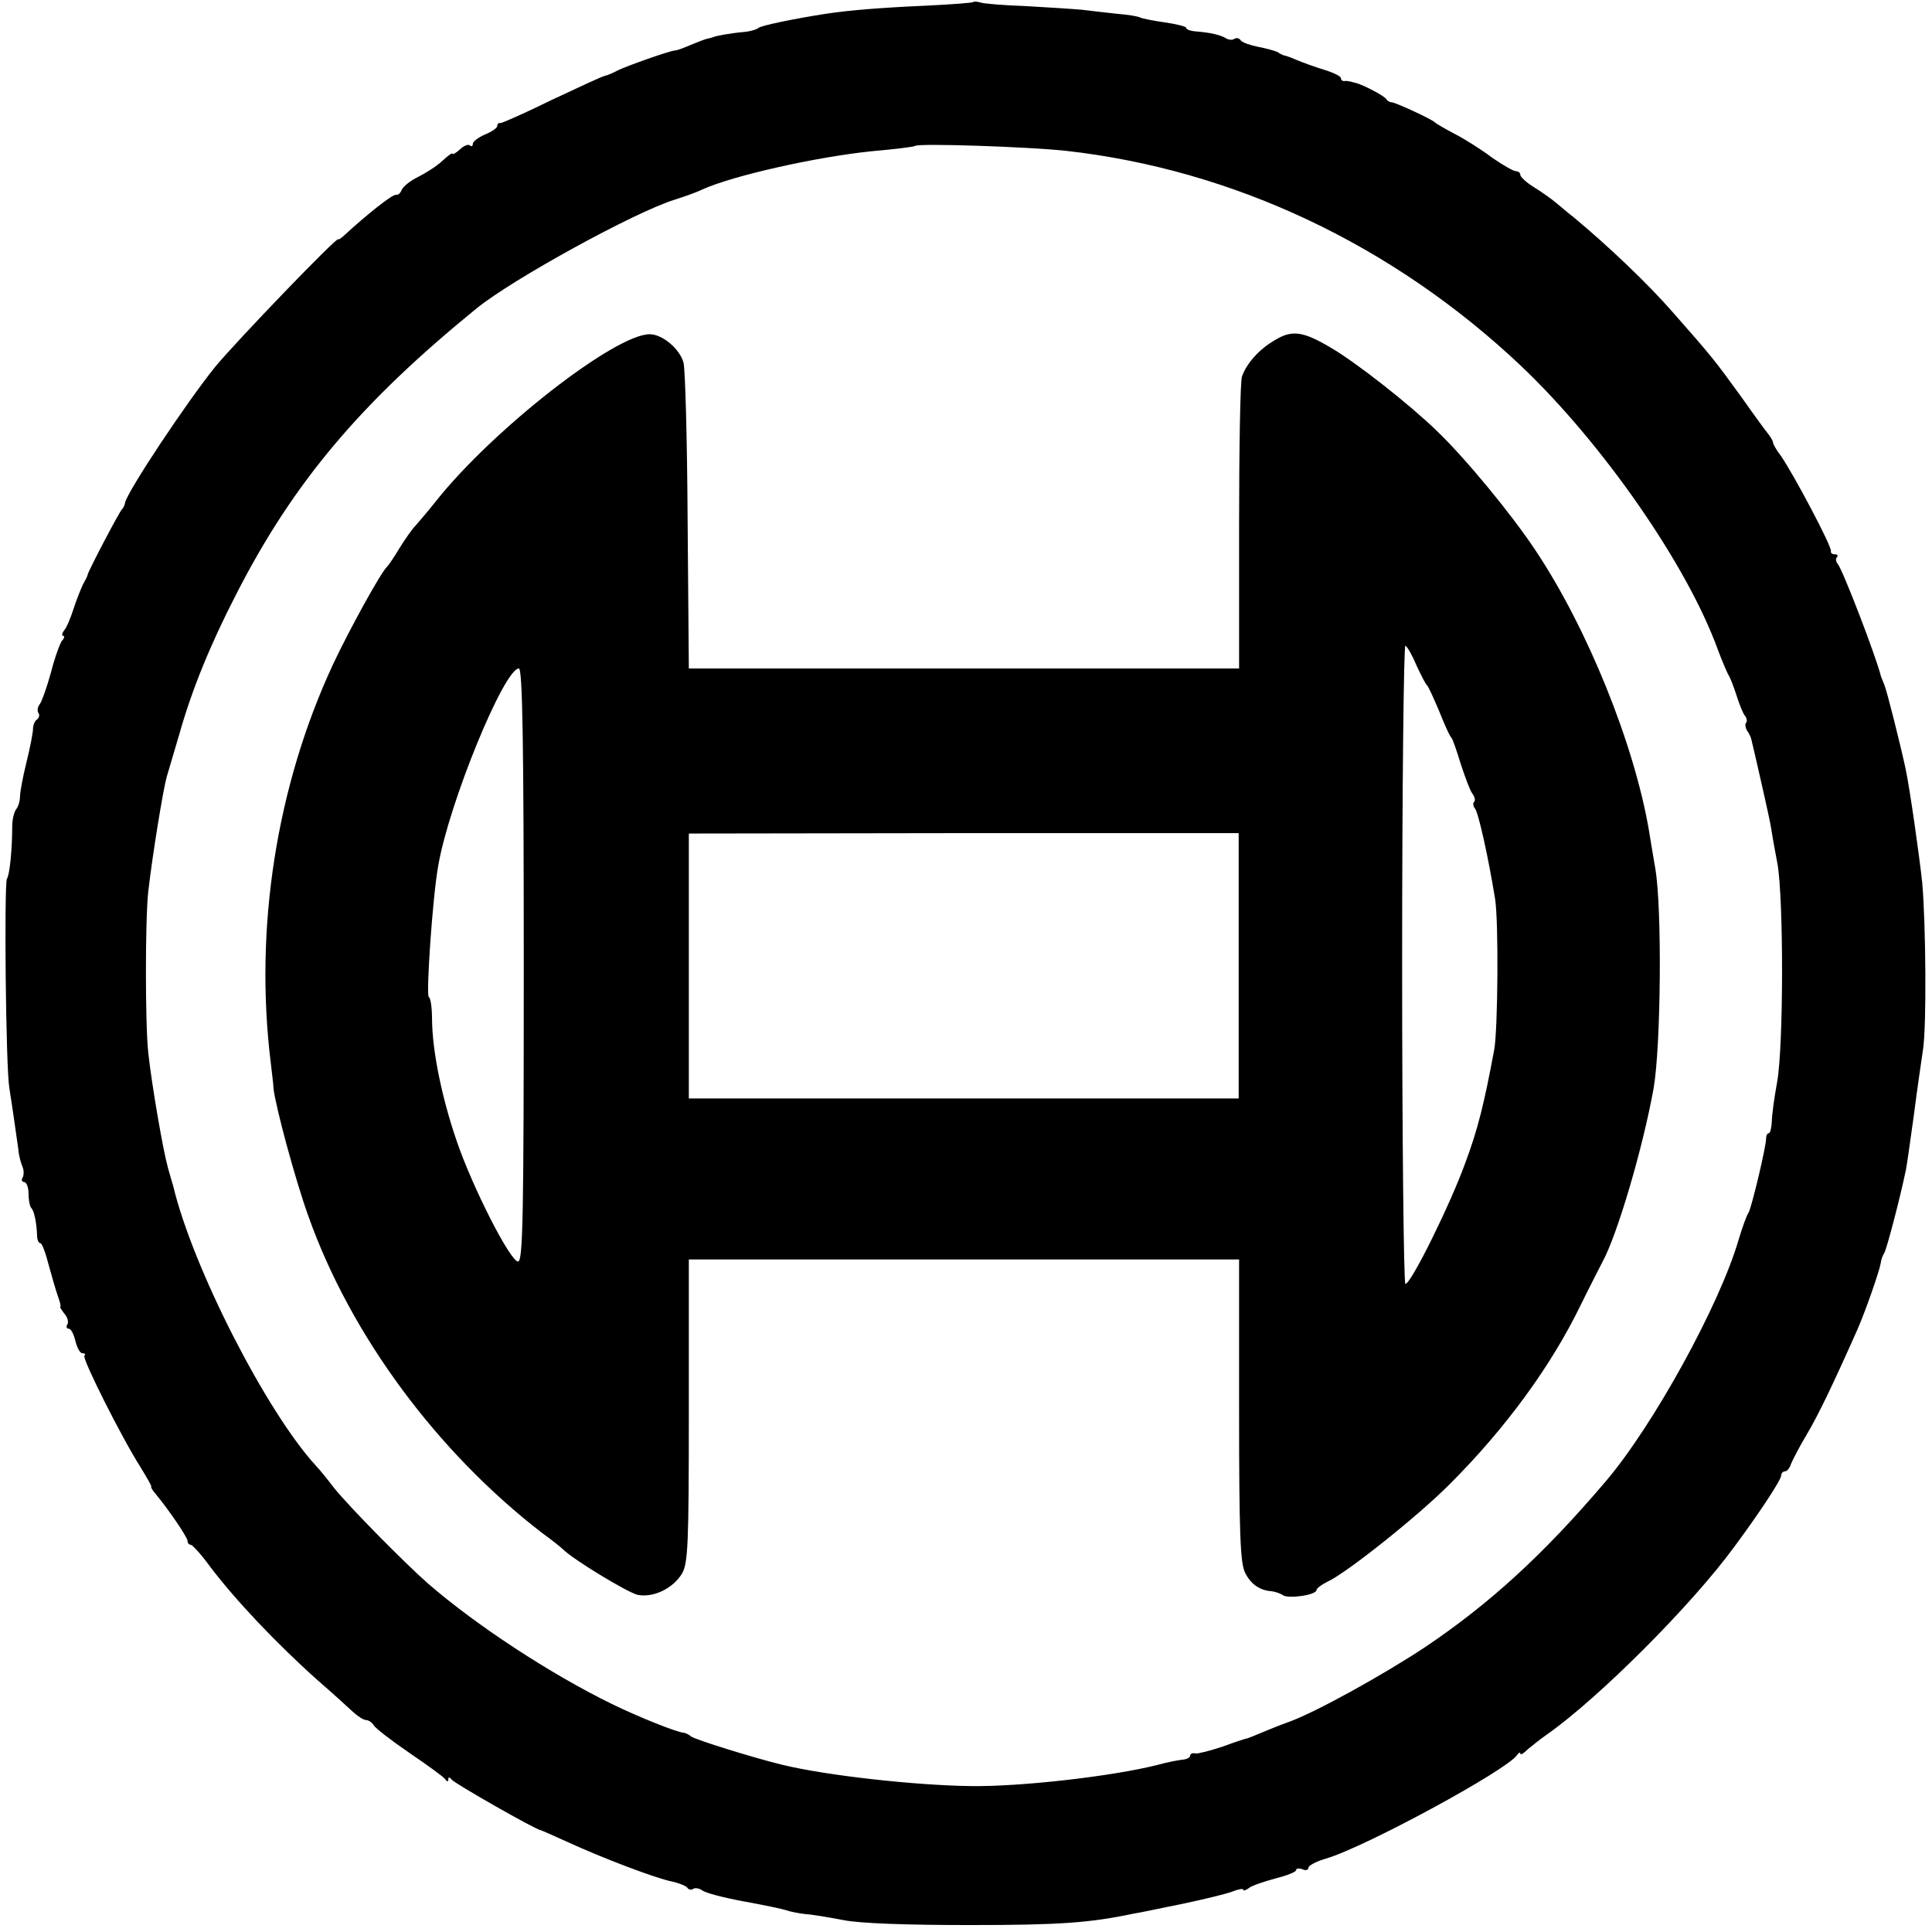
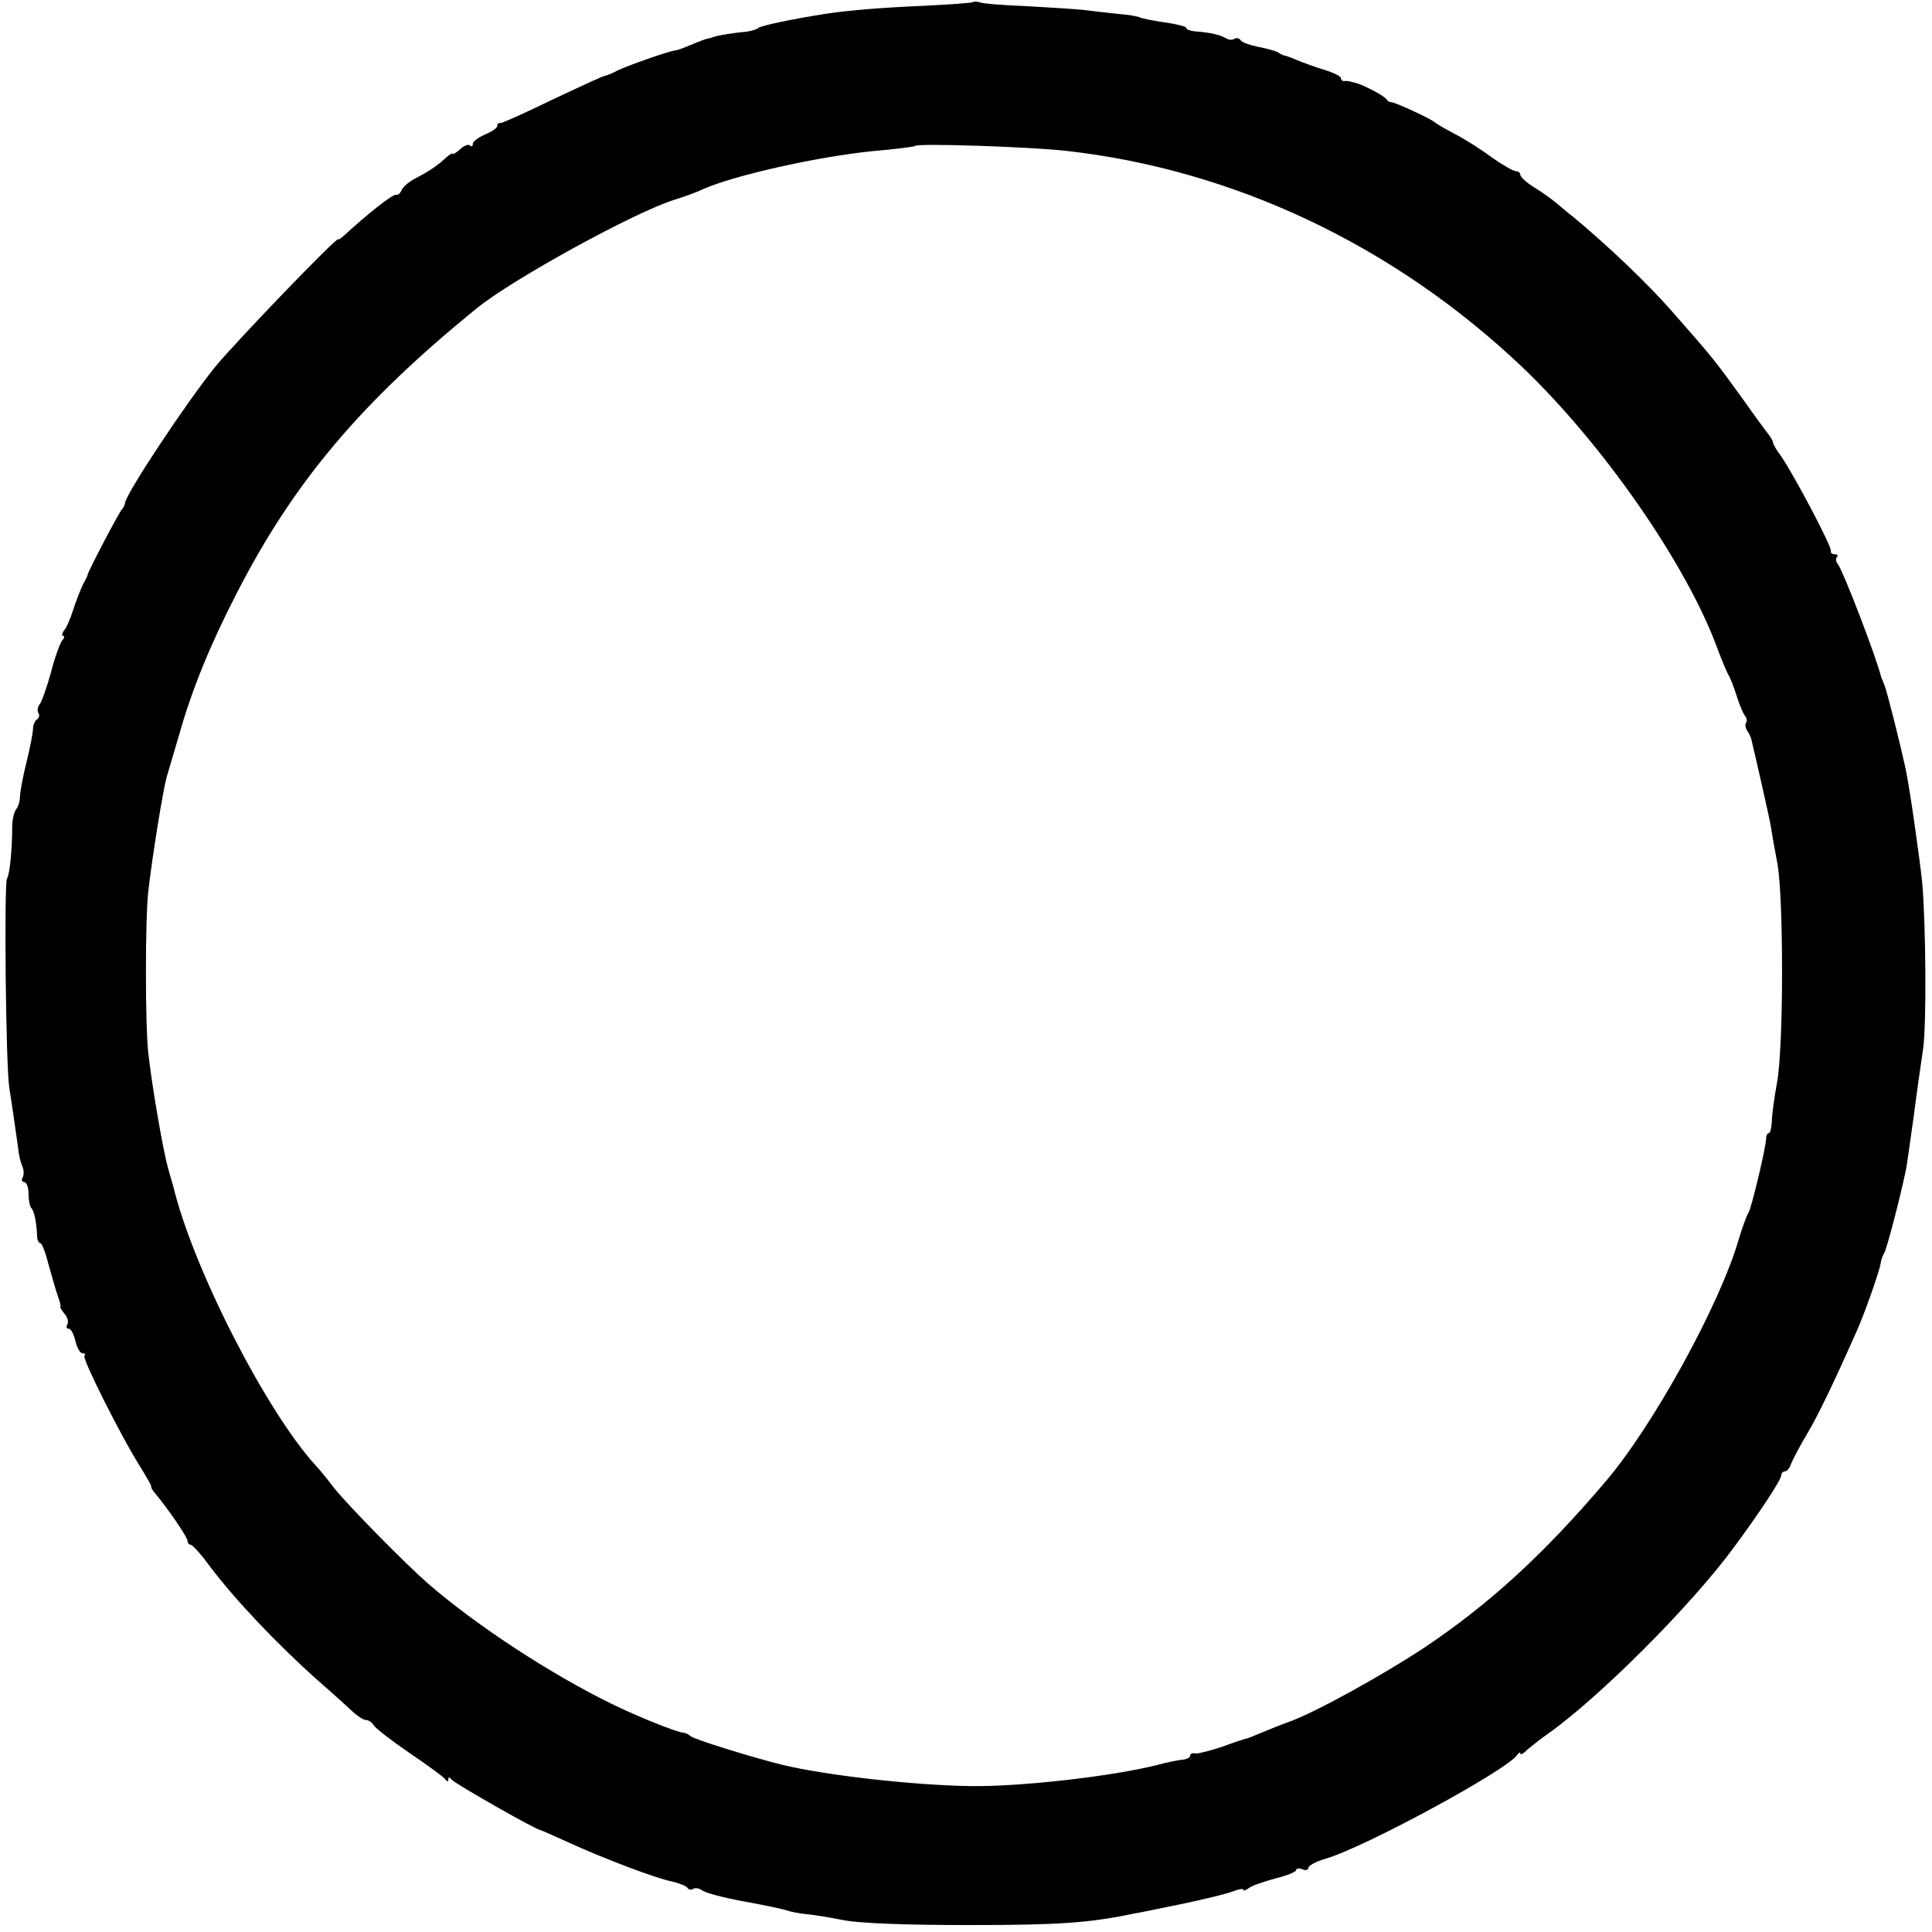
<svg xmlns="http://www.w3.org/2000/svg" version="1.0" width="474pt" height="474pt" viewBox="0 0 474 474" preserveAspectRatio="xMidYMid meet">
  <g transform="translate(0,474) scale(0.1,-0.1)" fill="#000000" stroke="none">
    <path d="M2388 4735 c-2 -2 -55 -6 -118 -9 -112 -5 -185 -11 -245 -20 -77 -12 -160 -29 -165 -35 -3 -3 -16 -7 -30 -9 -36 -3 -74 -10 -80 -13 -3 -1 -9 -3 -15 -4 -5 -1 -23 -8 -40 -15 -16 -7 -34 -14 -40 -14 -16 -2 -118 -38 -140 -49 -11 -6 -25 -12 -31 -13 -6 -1 -64 -28 -130 -59 -65 -32 -122 -57 -126 -57 -5 1 -8 -2 -8 -7 0 -5 -13 -14 -30 -21 -16 -7 -30 -17 -30 -23 0 -6 -3 -7 -7 -4 -3 4 -15 0 -25 -10 -10 -9 -18 -13 -18 -10 0 3 -11 -5 -25 -18 -14 -13 -41 -30 -59 -39 -19 -9 -36 -23 -40 -31 -3 -8 -9 -14 -14 -13 -8 3 -75 -51 -128 -100 -8 -7 -14 -11 -14 -9 0 10 -251 -251 -302 -313 -71 -88 -215 -305 -221 -333 -1 -7 -5 -14 -8 -17 -6 -5 -82 -150 -84 -160 0 -3 -6 -14 -12 -25 -5 -11 -16 -38 -23 -60 -7 -22 -17 -46 -23 -52 -5 -7 -6 -13 -2 -13 4 0 3 -6 -3 -12 -5 -7 -18 -42 -27 -78 -10 -36 -22 -70 -27 -77 -6 -7 -7 -17 -4 -22 4 -5 2 -12 -3 -16 -5 -3 -10 -13 -10 -23 0 -9 -7 -46 -16 -82 -9 -36 -16 -74 -16 -85 0 -10 -4 -24 -9 -30 -5 -6 -10 -25 -10 -41 0 -56 -6 -120 -13 -130 -7 -13 -3 -462 6 -514 9 -56 18 -123 22 -150 1 -14 6 -33 10 -42 4 -9 4 -22 0 -28 -3 -5 -1 -10 4 -10 6 0 11 -13 11 -28 0 -16 3 -32 7 -36 7 -7 13 -37 14 -68 0 -10 4 -18 8 -18 4 0 13 -24 20 -52 8 -29 18 -64 23 -78 5 -14 8 -25 6 -26 -2 0 3 -8 10 -17 8 -9 11 -21 7 -27 -3 -5 -2 -10 4 -10 5 0 12 -13 16 -30 4 -16 11 -30 17 -30 6 0 9 -3 5 -6 -6 -7 92 -202 138 -274 15 -25 28 -46 26 -48 -1 -1 3 -8 9 -15 35 -42 80 -109 80 -117 0 -6 4 -10 8 -10 4 0 26 -24 47 -53 62 -82 162 -188 265 -280 36 -31 74 -66 86 -77 12 -11 26 -20 32 -20 6 0 15 -6 19 -13 4 -7 44 -38 88 -68 44 -30 83 -58 87 -64 5 -7 8 -7 8 0 0 6 3 5 8 -1 6 -9 208 -124 218 -124 1 0 31 -13 66 -29 87 -40 216 -89 256 -97 18 -4 35 -11 38 -15 3 -5 10 -7 15 -3 5 3 15 1 22 -4 7 -6 53 -18 102 -27 50 -9 97 -19 105 -22 8 -3 29 -7 45 -9 17 -1 59 -8 95 -15 41 -8 155 -12 310 -12 215 0 293 5 401 28 15 2 69 14 120 24 52 11 106 24 122 30 15 6 27 8 27 5 0 -4 6 -2 13 3 6 6 36 16 65 24 28 7 52 16 52 21 0 4 7 5 15 2 8 -4 15 -2 15 3 0 6 19 16 43 23 96 28 444 217 469 254 4 6 8 8 8 4 0 -5 8 0 18 10 11 9 32 26 48 37 125 88 352 314 459 460 60 81 115 164 115 175 0 5 4 10 9 10 5 0 12 8 15 18 4 10 21 43 39 73 28 47 65 124 124 257 19 43 54 143 57 162 1 9 5 20 9 26 6 10 38 132 52 199 3 11 11 72 20 135 8 63 19 138 23 165 9 58 7 308 -2 410 -7 65 -31 235 -41 280 -12 56 -46 192 -52 205 -3 8 -7 17 -8 20 -12 49 -94 262 -106 276 -5 6 -6 14 -2 17 3 4 1 7 -5 7 -7 0 -11 3 -10 8 3 10 -90 186 -123 234 -11 14 -19 29 -19 32 0 4 -5 12 -10 19 -6 7 -36 48 -67 92 -66 91 -72 99 -169 209 -61 70 -159 163 -242 232 -13 10 -33 27 -45 37 -12 10 -36 27 -54 38 -18 11 -33 25 -33 30 0 5 -5 9 -11 9 -6 0 -32 15 -58 33 -25 19 -66 45 -91 58 -25 13 -47 26 -50 29 -8 8 -99 50 -106 49 -4 0 -10 3 -13 8 -5 8 -55 34 -73 39 -5 1 -11 3 -15 4 -5 1 -11 2 -15 1 -5 0 -8 3 -8 7 0 5 -19 14 -42 21 -23 7 -53 18 -67 24 -14 6 -28 11 -31 11 -3 1 -10 4 -15 8 -6 3 -27 9 -48 13 -20 4 -40 11 -43 16 -3 5 -10 7 -15 4 -5 -4 -15 -3 -21 1 -13 8 -37 14 -75 17 -13 1 -23 5 -23 9 0 3 -24 9 -52 13 -29 4 -57 10 -61 12 -5 3 -30 7 -55 9 -26 3 -65 7 -87 10 -22 2 -84 6 -138 9 -55 2 -105 6 -112 9 -7 2 -15 3 -17 1z m227 -365 c411 -46 803 -231 1117 -528 200 -190 408 -489 483 -697 10 -27 22 -54 25 -60 4 -5 13 -28 20 -50 7 -22 16 -45 21 -51 5 -6 6 -14 3 -17 -3 -3 -2 -12 2 -19 5 -7 10 -17 11 -23 8 -33 45 -194 48 -215 2 -14 9 -54 16 -90 15 -87 15 -446 -1 -535 -7 -38 -13 -82 -13 -97 -1 -16 -4 -28 -7 -28 -4 0 -7 -6 -7 -13 0 -21 -36 -171 -43 -182 -4 -5 -15 -35 -24 -65 -46 -160 -210 -458 -327 -595 -153 -180 -286 -301 -444 -407 -103 -68 -269 -160 -334 -183 -20 -7 -49 -19 -66 -26 -16 -7 -32 -13 -35 -14 -3 0 -30 -9 -60 -20 -30 -10 -61 -18 -67 -17 -7 2 -13 -1 -13 -5 0 -5 -8 -9 -17 -10 -10 -1 -38 -6 -63 -13 -110 -28 -337 -54 -460 -52 -138 2 -352 26 -460 52 -70 17 -215 62 -225 70 -5 5 -13 8 -18 9 -14 0 -112 39 -177 71 -149 73 -330 191 -450 295 -57 50 -193 188 -230 234 -19 25 -39 49 -45 55 -121 132 -302 485 -350 686 -1 3 -7 23 -13 45 -12 43 -39 199 -48 280 -8 65 -8 335 0 400 10 87 36 247 45 279 5 17 19 65 31 105 31 110 77 222 141 346 140 273 305 468 589 699 89 72 388 236 485 266 22 7 54 18 70 26 77 34 278 79 414 93 57 5 105 11 106 13 7 7 277 -2 370 -12z" />
-     <path d="M3127 3905 c-38 -22 -69 -57 -80 -89 -4 -10 -7 -175 -7 -367 l0 -349 -675 0 -675 0 -3 363 c-1 199 -6 373 -10 387 -9 34 -52 70 -83 70 -85 0 -384 -233 -524 -409 -19 -24 -42 -51 -50 -60 -9 -9 -27 -35 -40 -56 -13 -22 -27 -42 -30 -45 -15 -13 -93 -155 -133 -240 -139 -299 -193 -647 -153 -975 3 -27 7 -57 7 -65 4 -41 54 -227 86 -315 104 -292 316 -578 573 -776 25 -18 47 -36 50 -39 24 -25 161 -108 185 -113 39 -7 86 16 108 52 15 26 17 68 17 400 l0 371 675 0 675 0 0 -370 c0 -306 3 -376 15 -399 14 -28 36 -43 65 -45 8 -1 21 -5 28 -10 15 -9 82 1 82 13 0 4 12 13 26 20 47 21 226 164 302 241 136 136 248 289 321 440 23 47 47 93 52 103 37 67 100 282 126 427 18 103 21 444 4 540 -6 36 -13 76 -15 90 -36 214 -152 500 -279 690 -59 89 -172 226 -242 293 -67 65 -198 168 -260 204 -69 41 -96 44 -138 18z m348 -797 c11 -24 22 -45 25 -48 4 -3 17 -32 31 -65 13 -33 26 -62 30 -65 3 -3 13 -32 23 -65 11 -33 23 -66 29 -73 5 -7 7 -15 4 -19 -4 -3 -3 -11 2 -17 8 -10 32 -116 49 -221 9 -54 7 -320 -2 -370 -25 -134 -40 -195 -71 -278 -36 -100 -133 -297 -147 -297 -4 0 -8 354 -8 786 0 432 4 783 8 780 5 -3 17 -24 27 -48z m-2190 -736 c0 -617 -2 -727 -14 -727 -19 0 -112 182 -151 297 -36 105 -59 218 -60 295 0 28 -3 54 -8 57 -7 4 9 243 23 321 26 154 162 485 198 485 9 0 12 -183 12 -728z m1754 -2 l0 -325 -674 0 -675 0 0 325 0 325 674 1 675 0 0 -326z" />
  </g>
</svg>